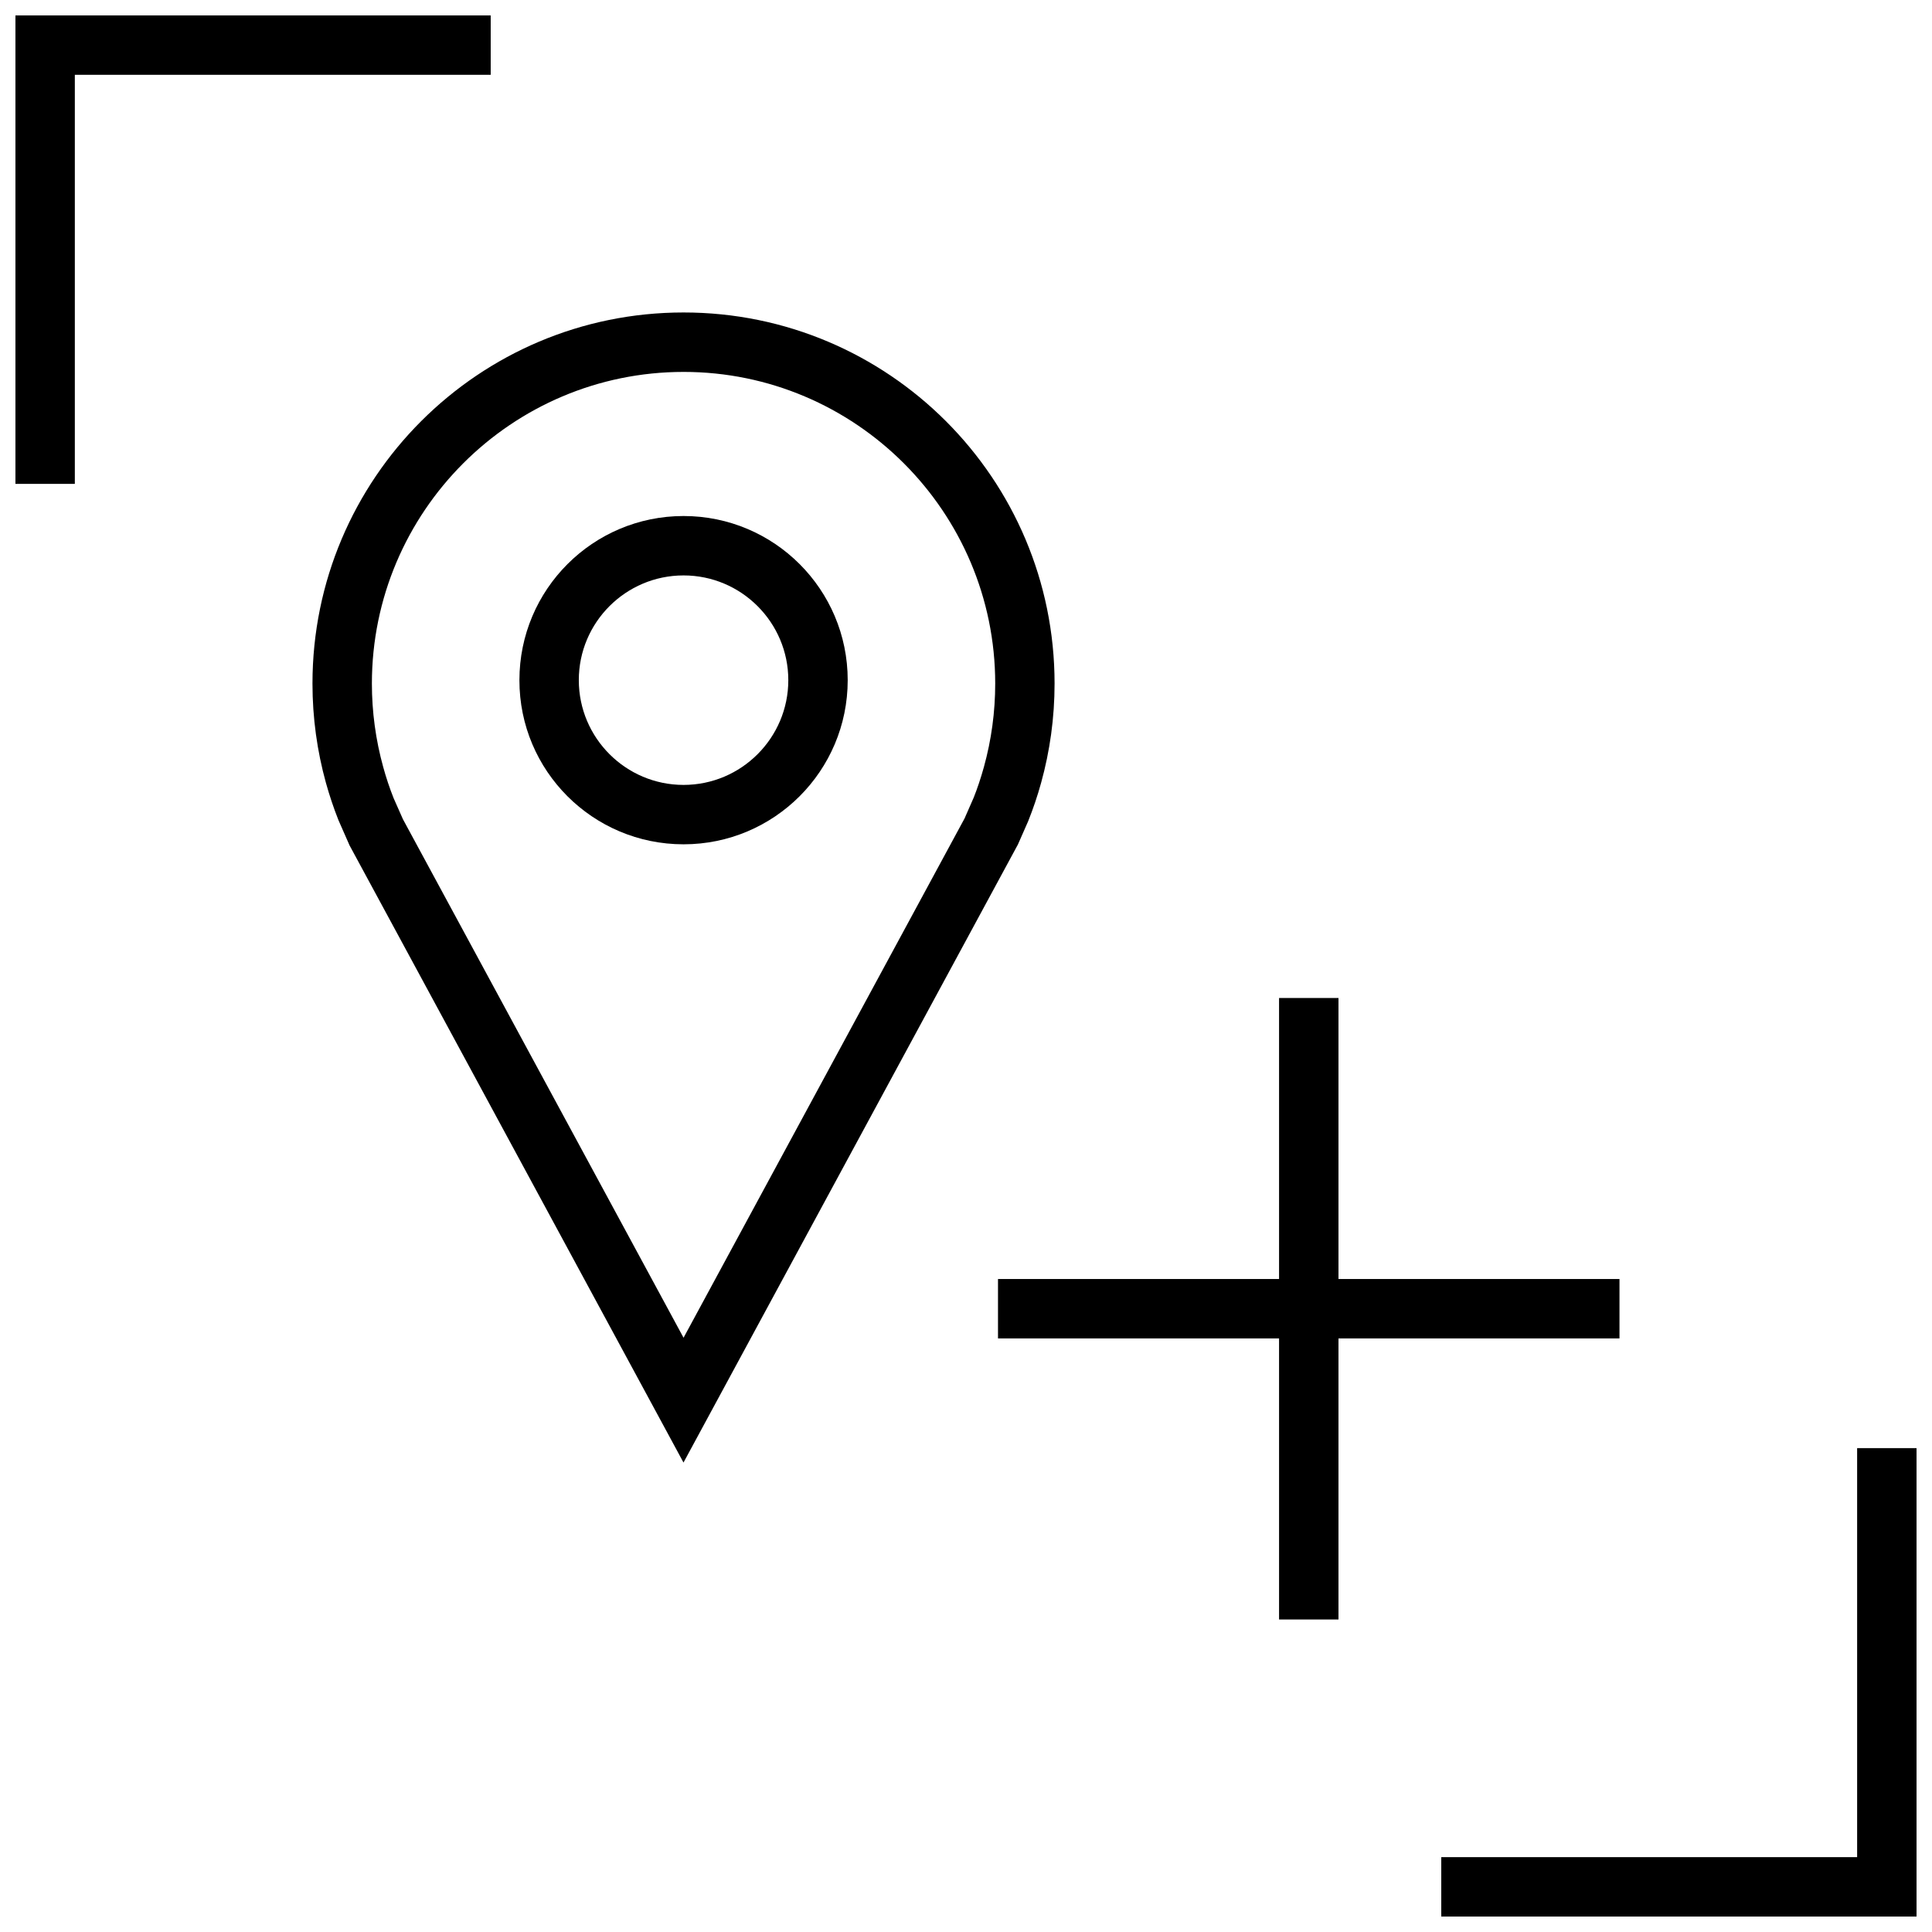
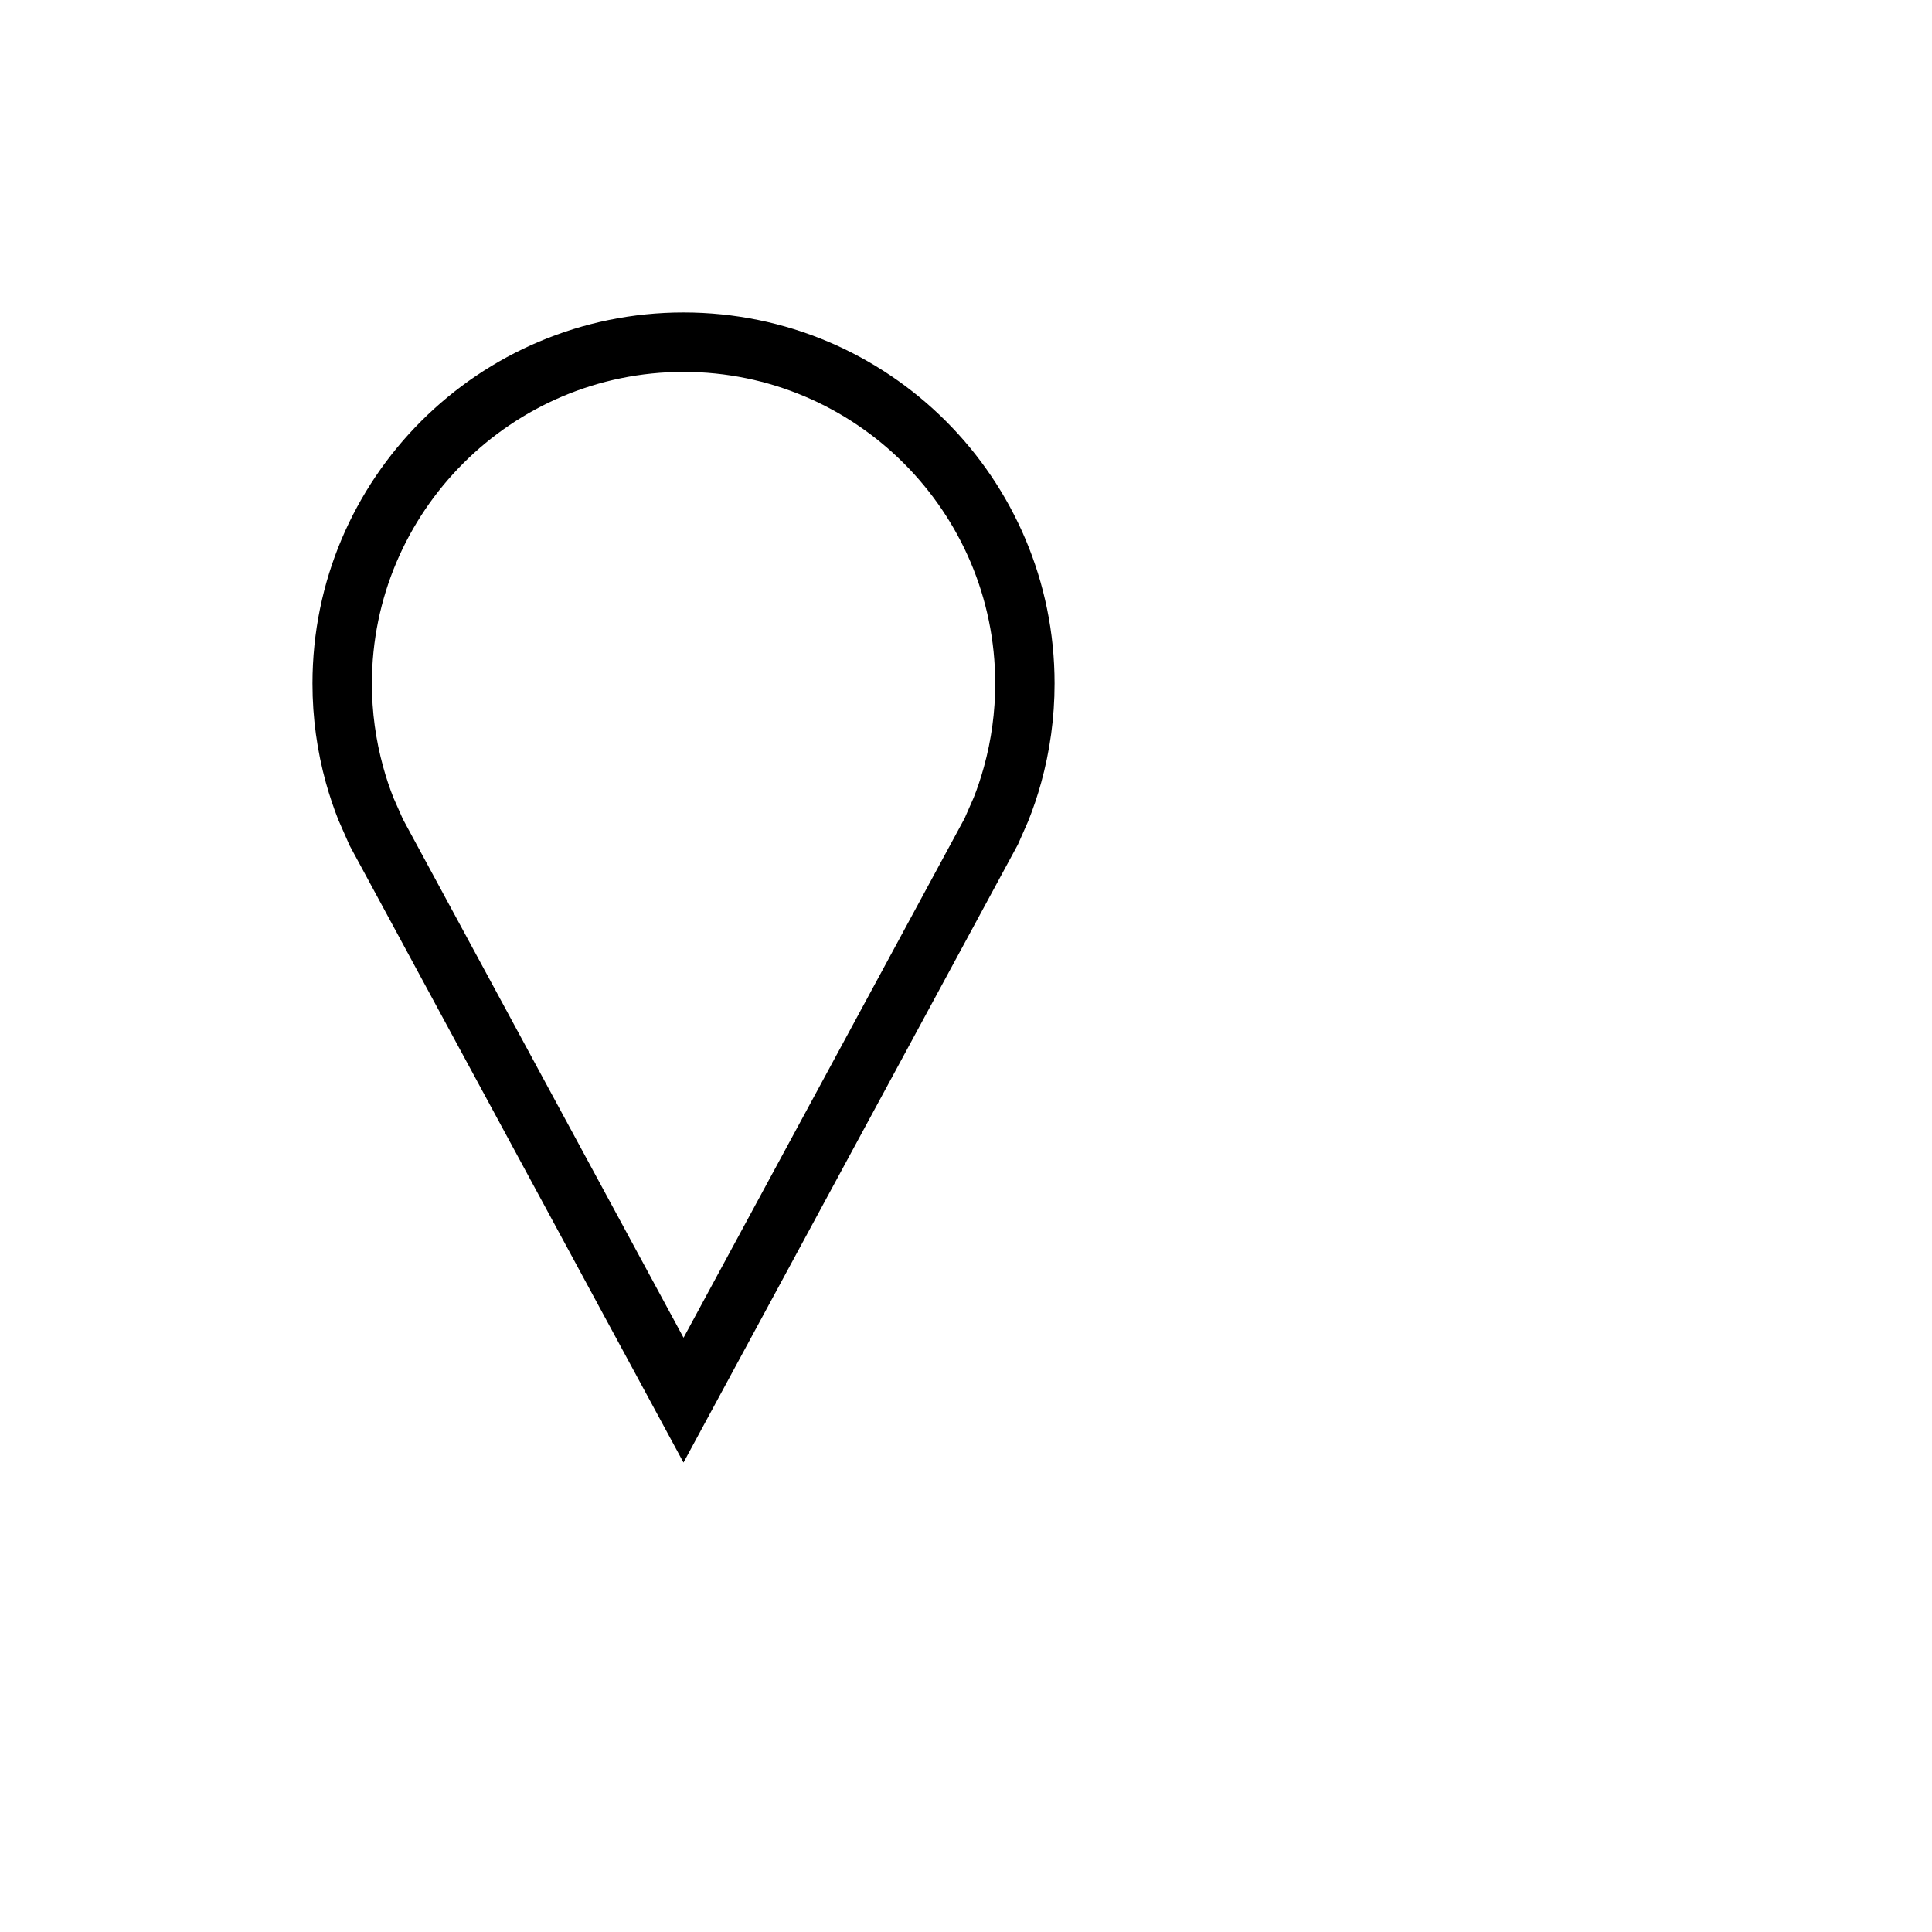
<svg xmlns="http://www.w3.org/2000/svg" width="800px" height="800px" version="1.1" viewBox="144 144 512 512">
  <defs>
    <clipPath id="b">
-       <path d="m148.09 148.09h126.91v124.91h-126.91z" />
-     </clipPath>
+       </clipPath>
    <clipPath id="a">
      <path d="m525 527h126.9v124.9h-126.9z" />
    </clipPath>
  </defs>
-   <path d="m498.71 573.18v-74.484h74.469v-15.746h-74.469v-74.469h-15.746v74.469h-74.484v15.746h74.484v74.484z" />
  <path d="m233.66 361.27 2.977 6.769 88.496 163.55 88.625-163.79 2.691-6.109c1.34-3.336 2.504-6.769 3.465-10.266 2.312-8.359 3.559-17.176 3.559-26.293-0.004-54.301-44.023-98.324-98.324-98.324-54.301 0-98.34 44.023-98.34 98.34 0 9.102 1.242 17.918 3.559 26.293 0.93 3.336 2.031 6.625 3.293 9.824zm91.488-118.71c45.531 0 82.594 37.047 82.594 82.594 0 7.496-1.008 14.926-2.992 22.09-0.805 2.914-1.777 5.809-2.707 8.125l-2.426 5.527-74.469 137.62-74.359-137.4-2.488-5.621c-1.055-2.66-1.984-5.434-2.754-8.25-1.984-7.164-2.992-14.613-2.992-22.09 0-45.547 37.047-82.594 82.594-82.594z" />
-   <path d="m325.15 367.75c24.027 0 43.5-19.477 43.5-43.5 0-24.027-19.477-43.5-43.5-43.5-24.027 0-43.5 19.477-43.5 43.5-0.02 24.027 19.457 43.5 43.5 43.5zm0-71.258c15.305 0 27.758 12.453 27.758 27.758 0 15.305-12.453 27.758-27.758 27.758-15.305 0-27.758-12.453-27.758-27.758-0.016-15.305 12.438-27.758 27.758-27.758z" />
  <g clip-path="url(#b)">
-     <path d="m148.09 272.23h15.742v-108.4h110.21v-15.742h-125.95z" />
-   </g>
+     </g>
  <g clip-path="url(#a)">
-     <path d="m636.16 636.16h-110.21v15.742h125.95v-124.14h-15.742z" />
-   </g>
+     </g>
</svg>